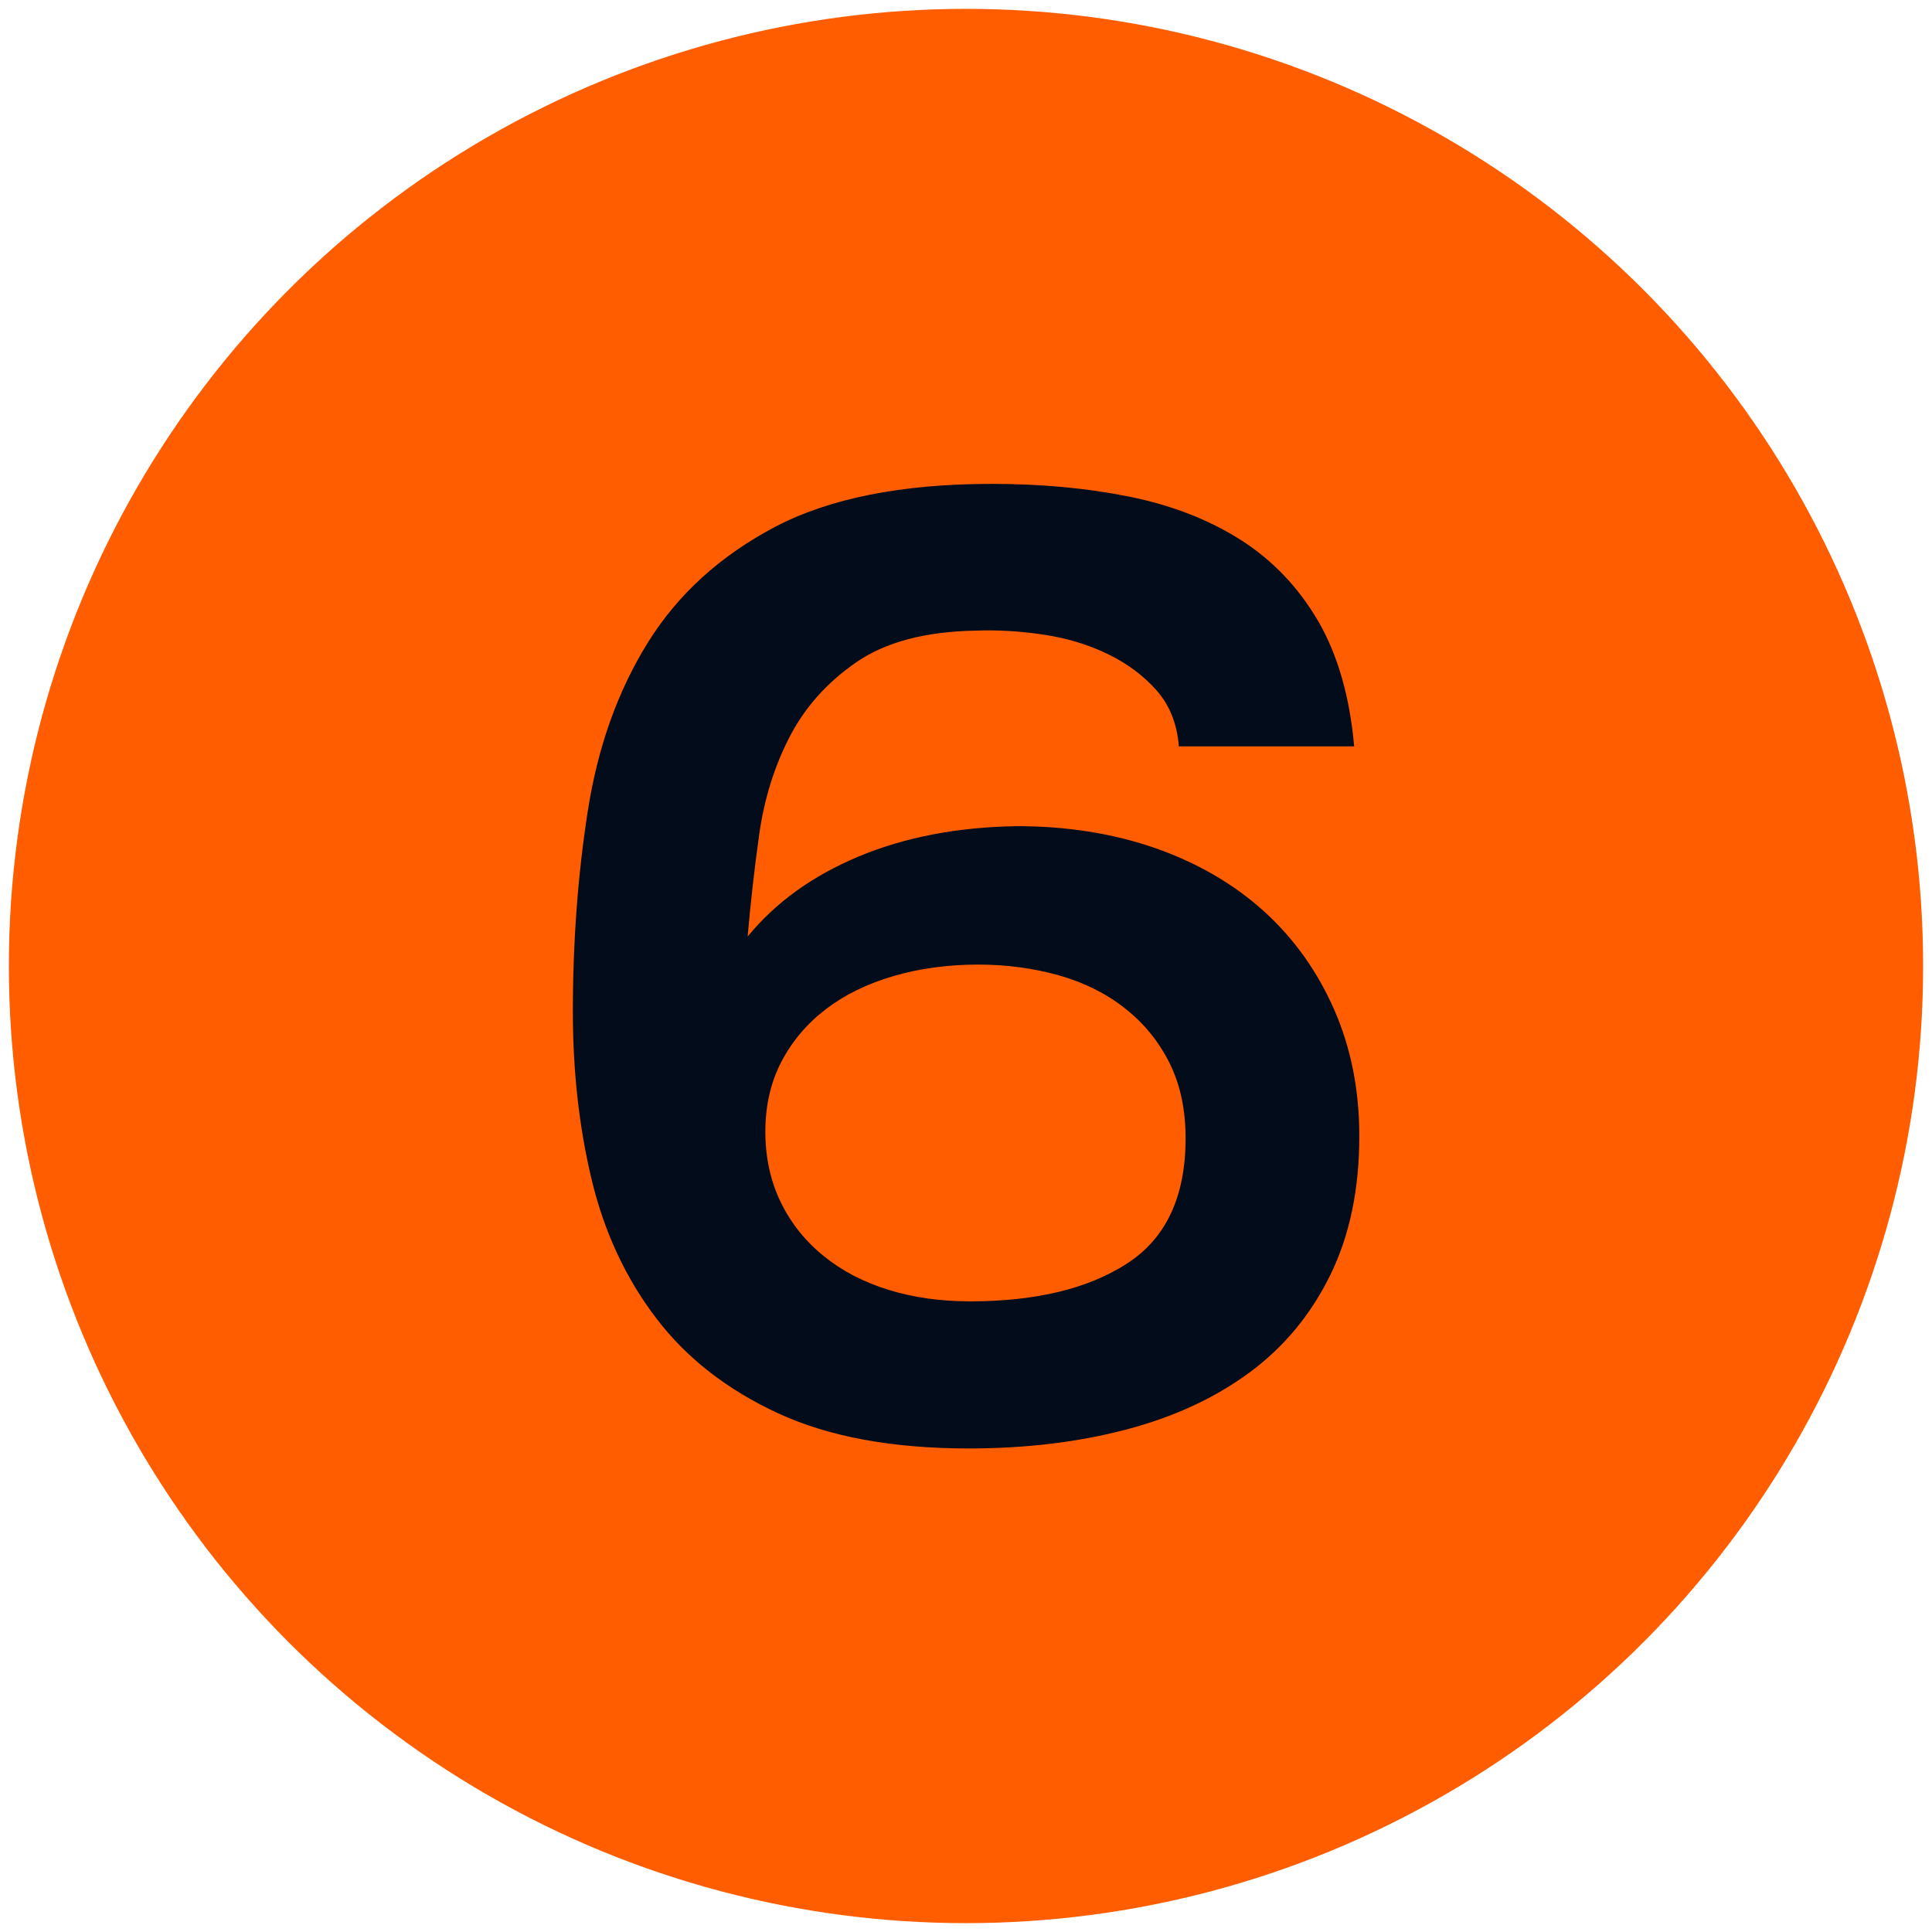
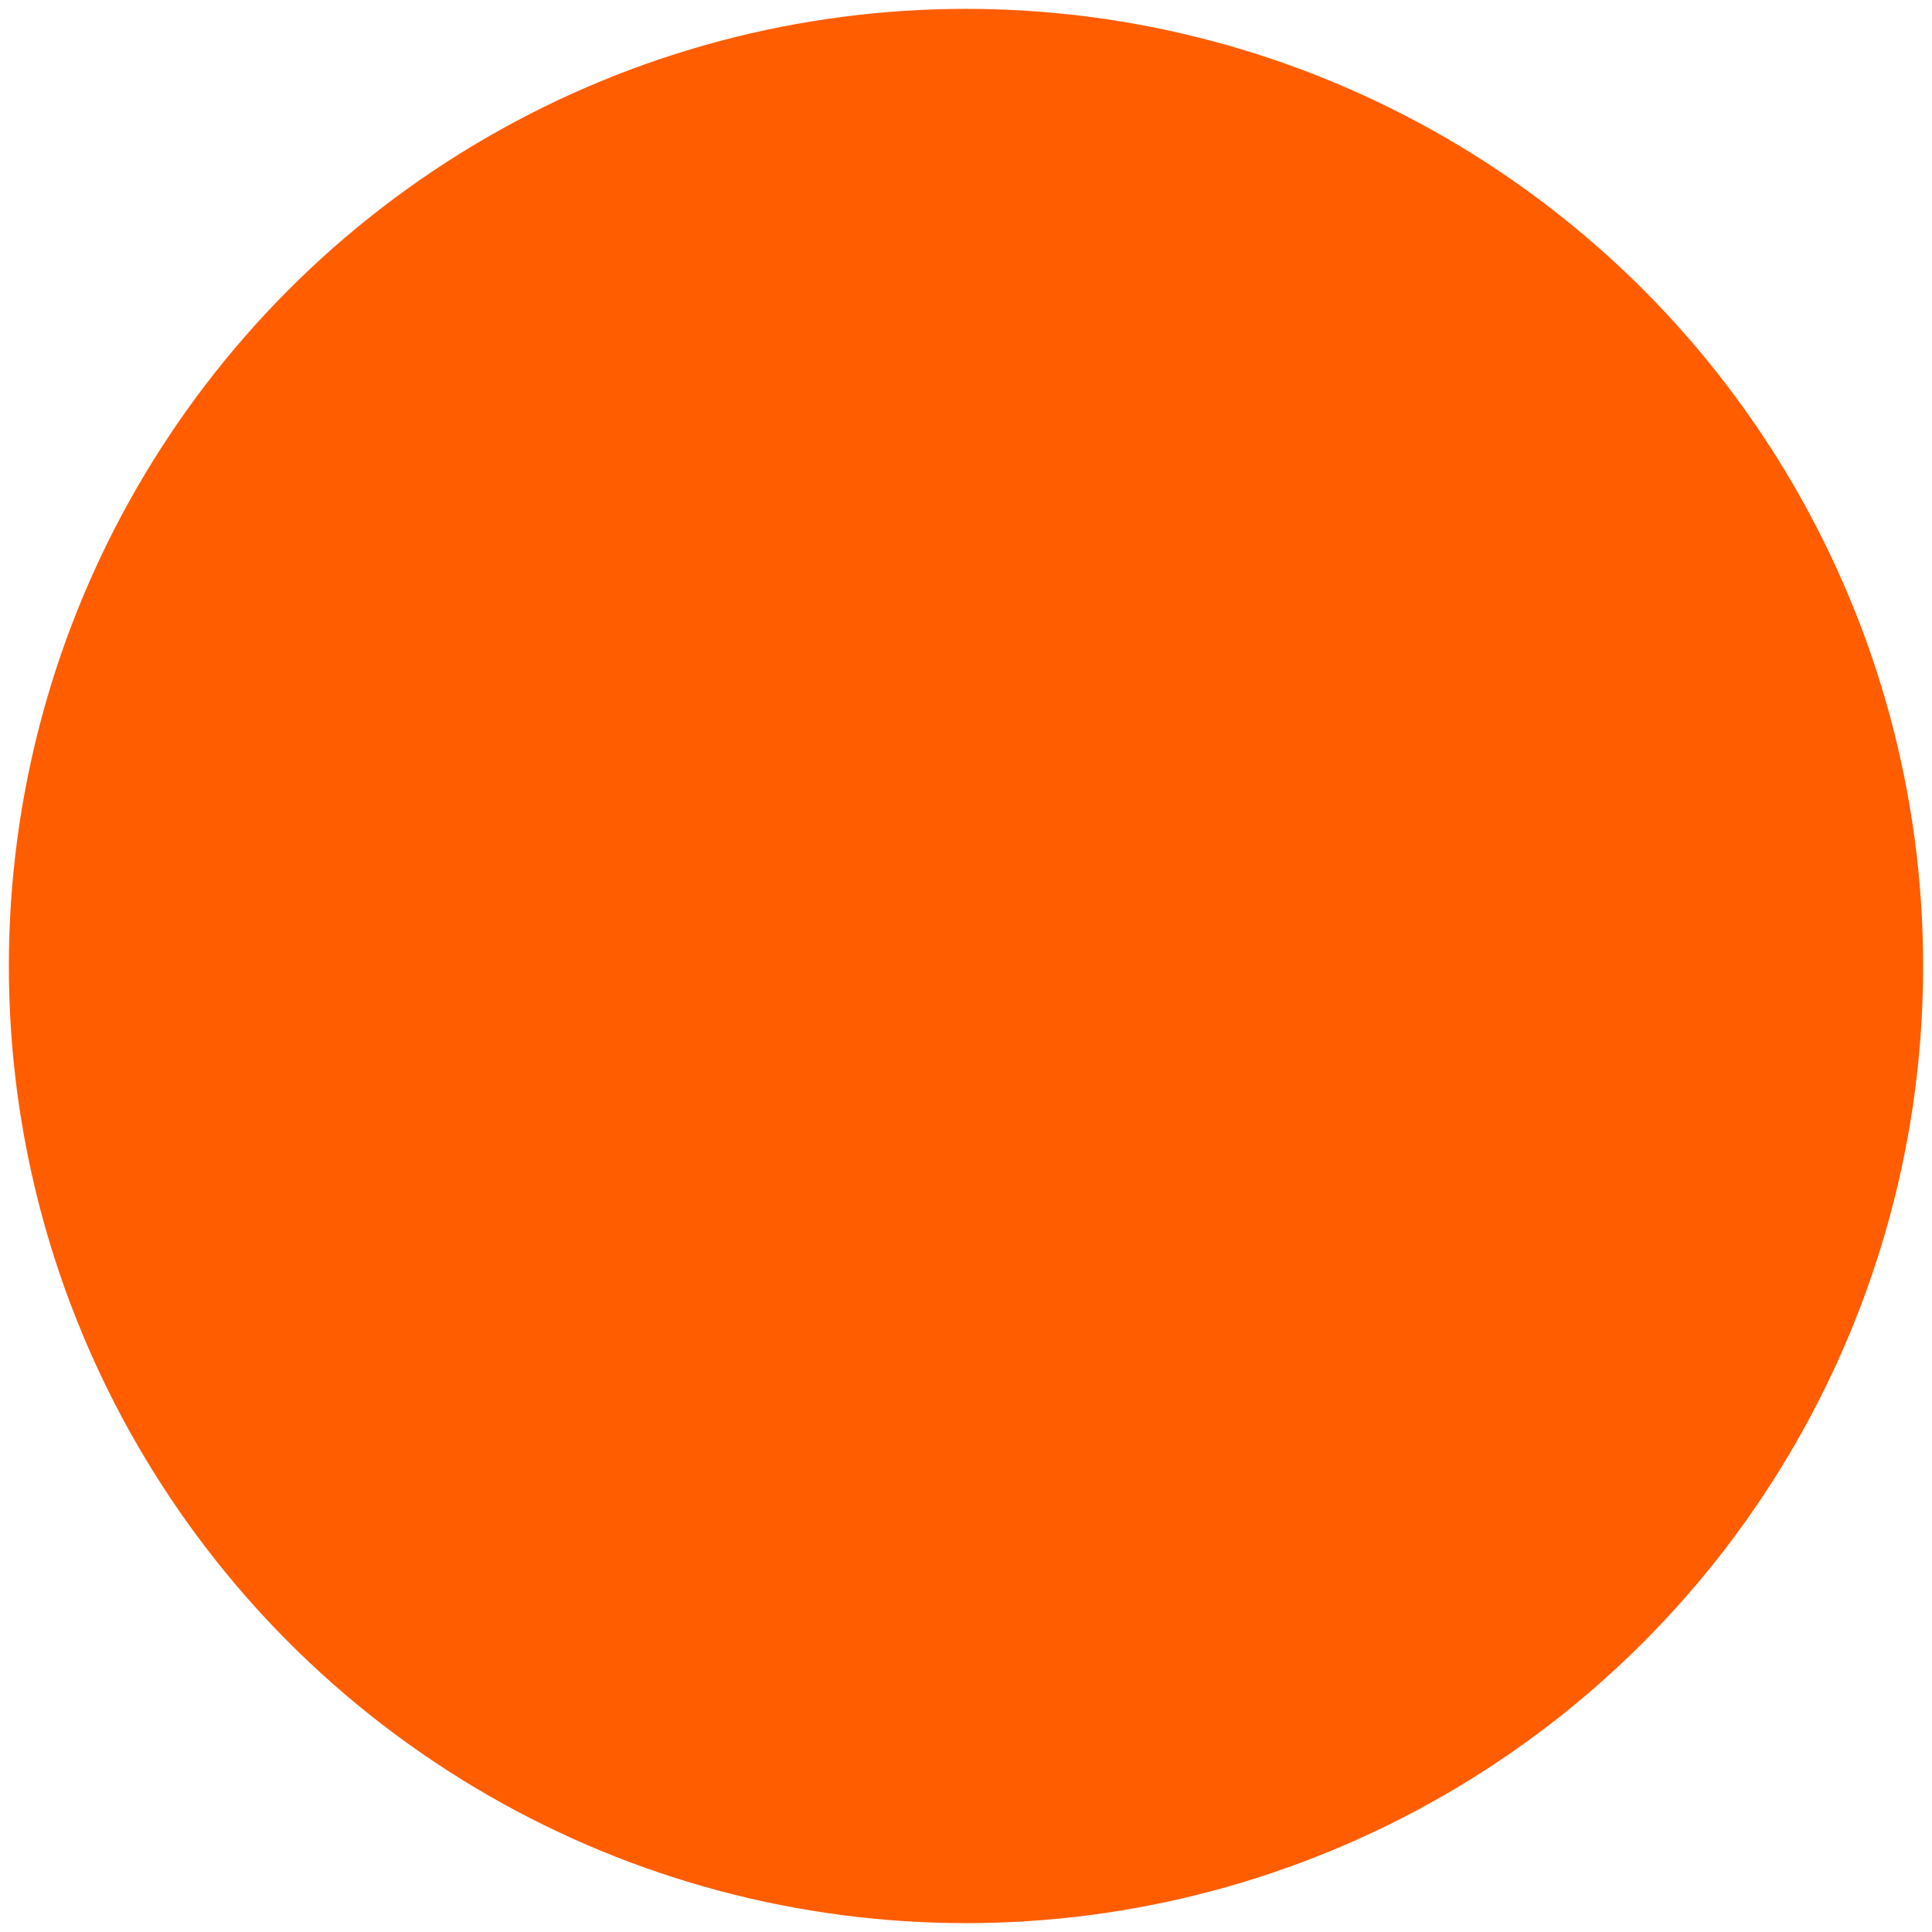
<svg xmlns="http://www.w3.org/2000/svg" id="Layer_1" viewBox="0 0 109 109">
  <defs>
    <style>      .cls-1 {        fill: #030c1b;      }      .cls-2 {        fill: #ff5d00;      }    </style>
  </defs>
  <circle class="cls-2" cx="54.5" cy="54.5" r="54" />
-   <path class="cls-1" d="M76.39,42.11h-9.88c-.1-1.27-.52-2.32-1.25-3.15-.74-.84-1.65-1.52-2.74-2.05-1.09-.53-2.29-.9-3.61-1.1-1.32-.2-2.61-.28-3.88-.23-2.84.05-5.08.65-6.73,1.79-1.65,1.14-2.9,2.55-3.76,4.22-.86,1.67-1.43,3.51-1.71,5.51-.28,2-.49,3.91-.65,5.74,1.57-1.92,3.66-3.43,6.27-4.52,2.61-1.09,5.59-1.66,8.93-1.71,2.84,0,5.45.42,7.83,1.25,2.38.84,4.42,2.03,6.12,3.57,1.7,1.55,3.01,3.4,3.95,5.55.94,2.15,1.41,4.52,1.41,7.11,0,2.99-.54,5.6-1.63,7.83-1.09,2.23-2.61,4.07-4.56,5.51-1.95,1.44-4.28,2.52-6.99,3.23-2.71.71-5.66,1.06-8.85,1.06-4.31,0-7.89-.66-10.75-1.98-2.86-1.32-5.16-3.1-6.88-5.36-1.72-2.25-2.94-4.86-3.65-7.83-.71-2.96-1.06-6.12-1.06-9.46,0-3.95.28-7.73.84-11.32.56-3.6,1.68-6.76,3.38-9.5,1.7-2.74,4.09-4.91,7.18-6.54,3.09-1.62,7.17-2.43,12.24-2.43,2.79,0,5.37.24,7.75.72,2.38.48,4.47,1.29,6.27,2.43,1.8,1.14,3.25,2.66,4.37,4.56,1.11,1.9,1.8,4.27,2.05,7.11ZM66.89,64.23c0-1.62-.3-3.04-.91-4.26s-1.44-2.24-2.51-3.08c-1.06-.84-2.31-1.46-3.72-1.86-1.42-.4-2.94-.61-4.56-.61-1.72,0-3.32.22-4.79.65-1.47.43-2.74,1.05-3.8,1.86-1.06.81-1.9,1.8-2.51,2.96-.61,1.17-.91,2.48-.91,3.95s.29,2.8.87,3.99c.58,1.19,1.39,2.2,2.43,3.04,1.04.84,2.25,1.47,3.65,1.9,1.39.43,2.93.65,4.6.65,3.7,0,6.65-.71,8.85-2.13,2.2-1.42,3.31-3.77,3.31-7.07Z" />
</svg>